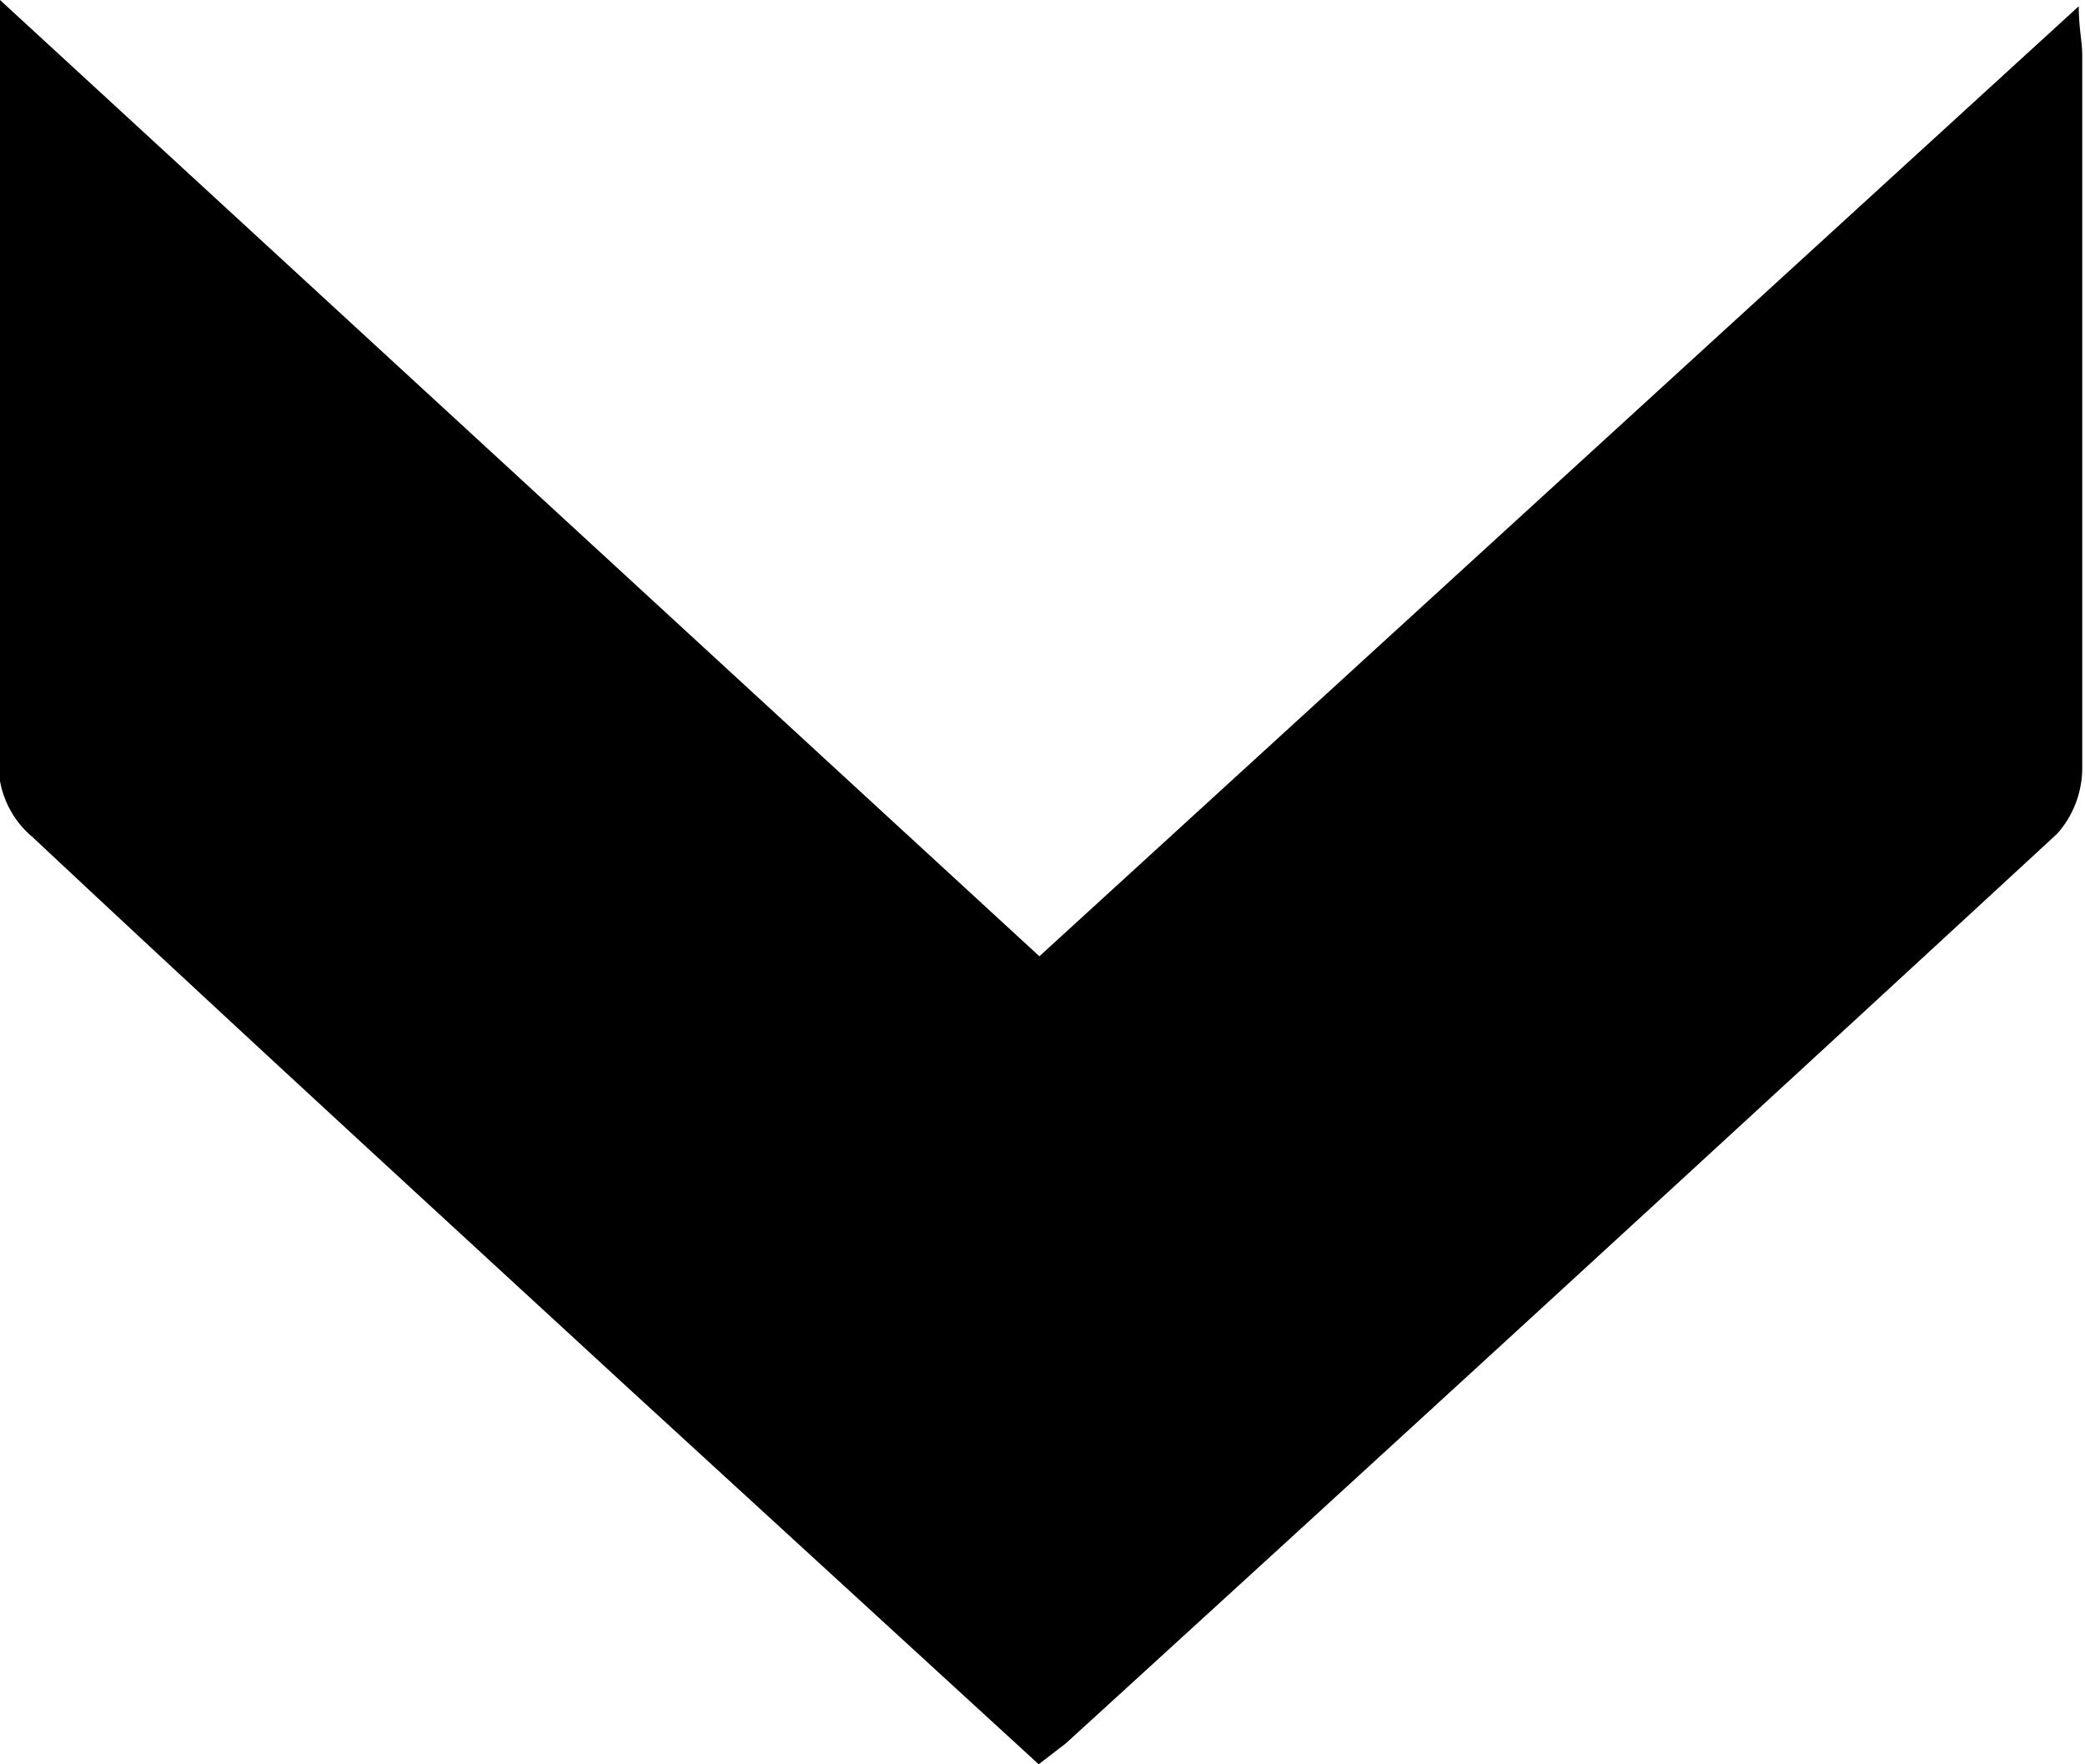
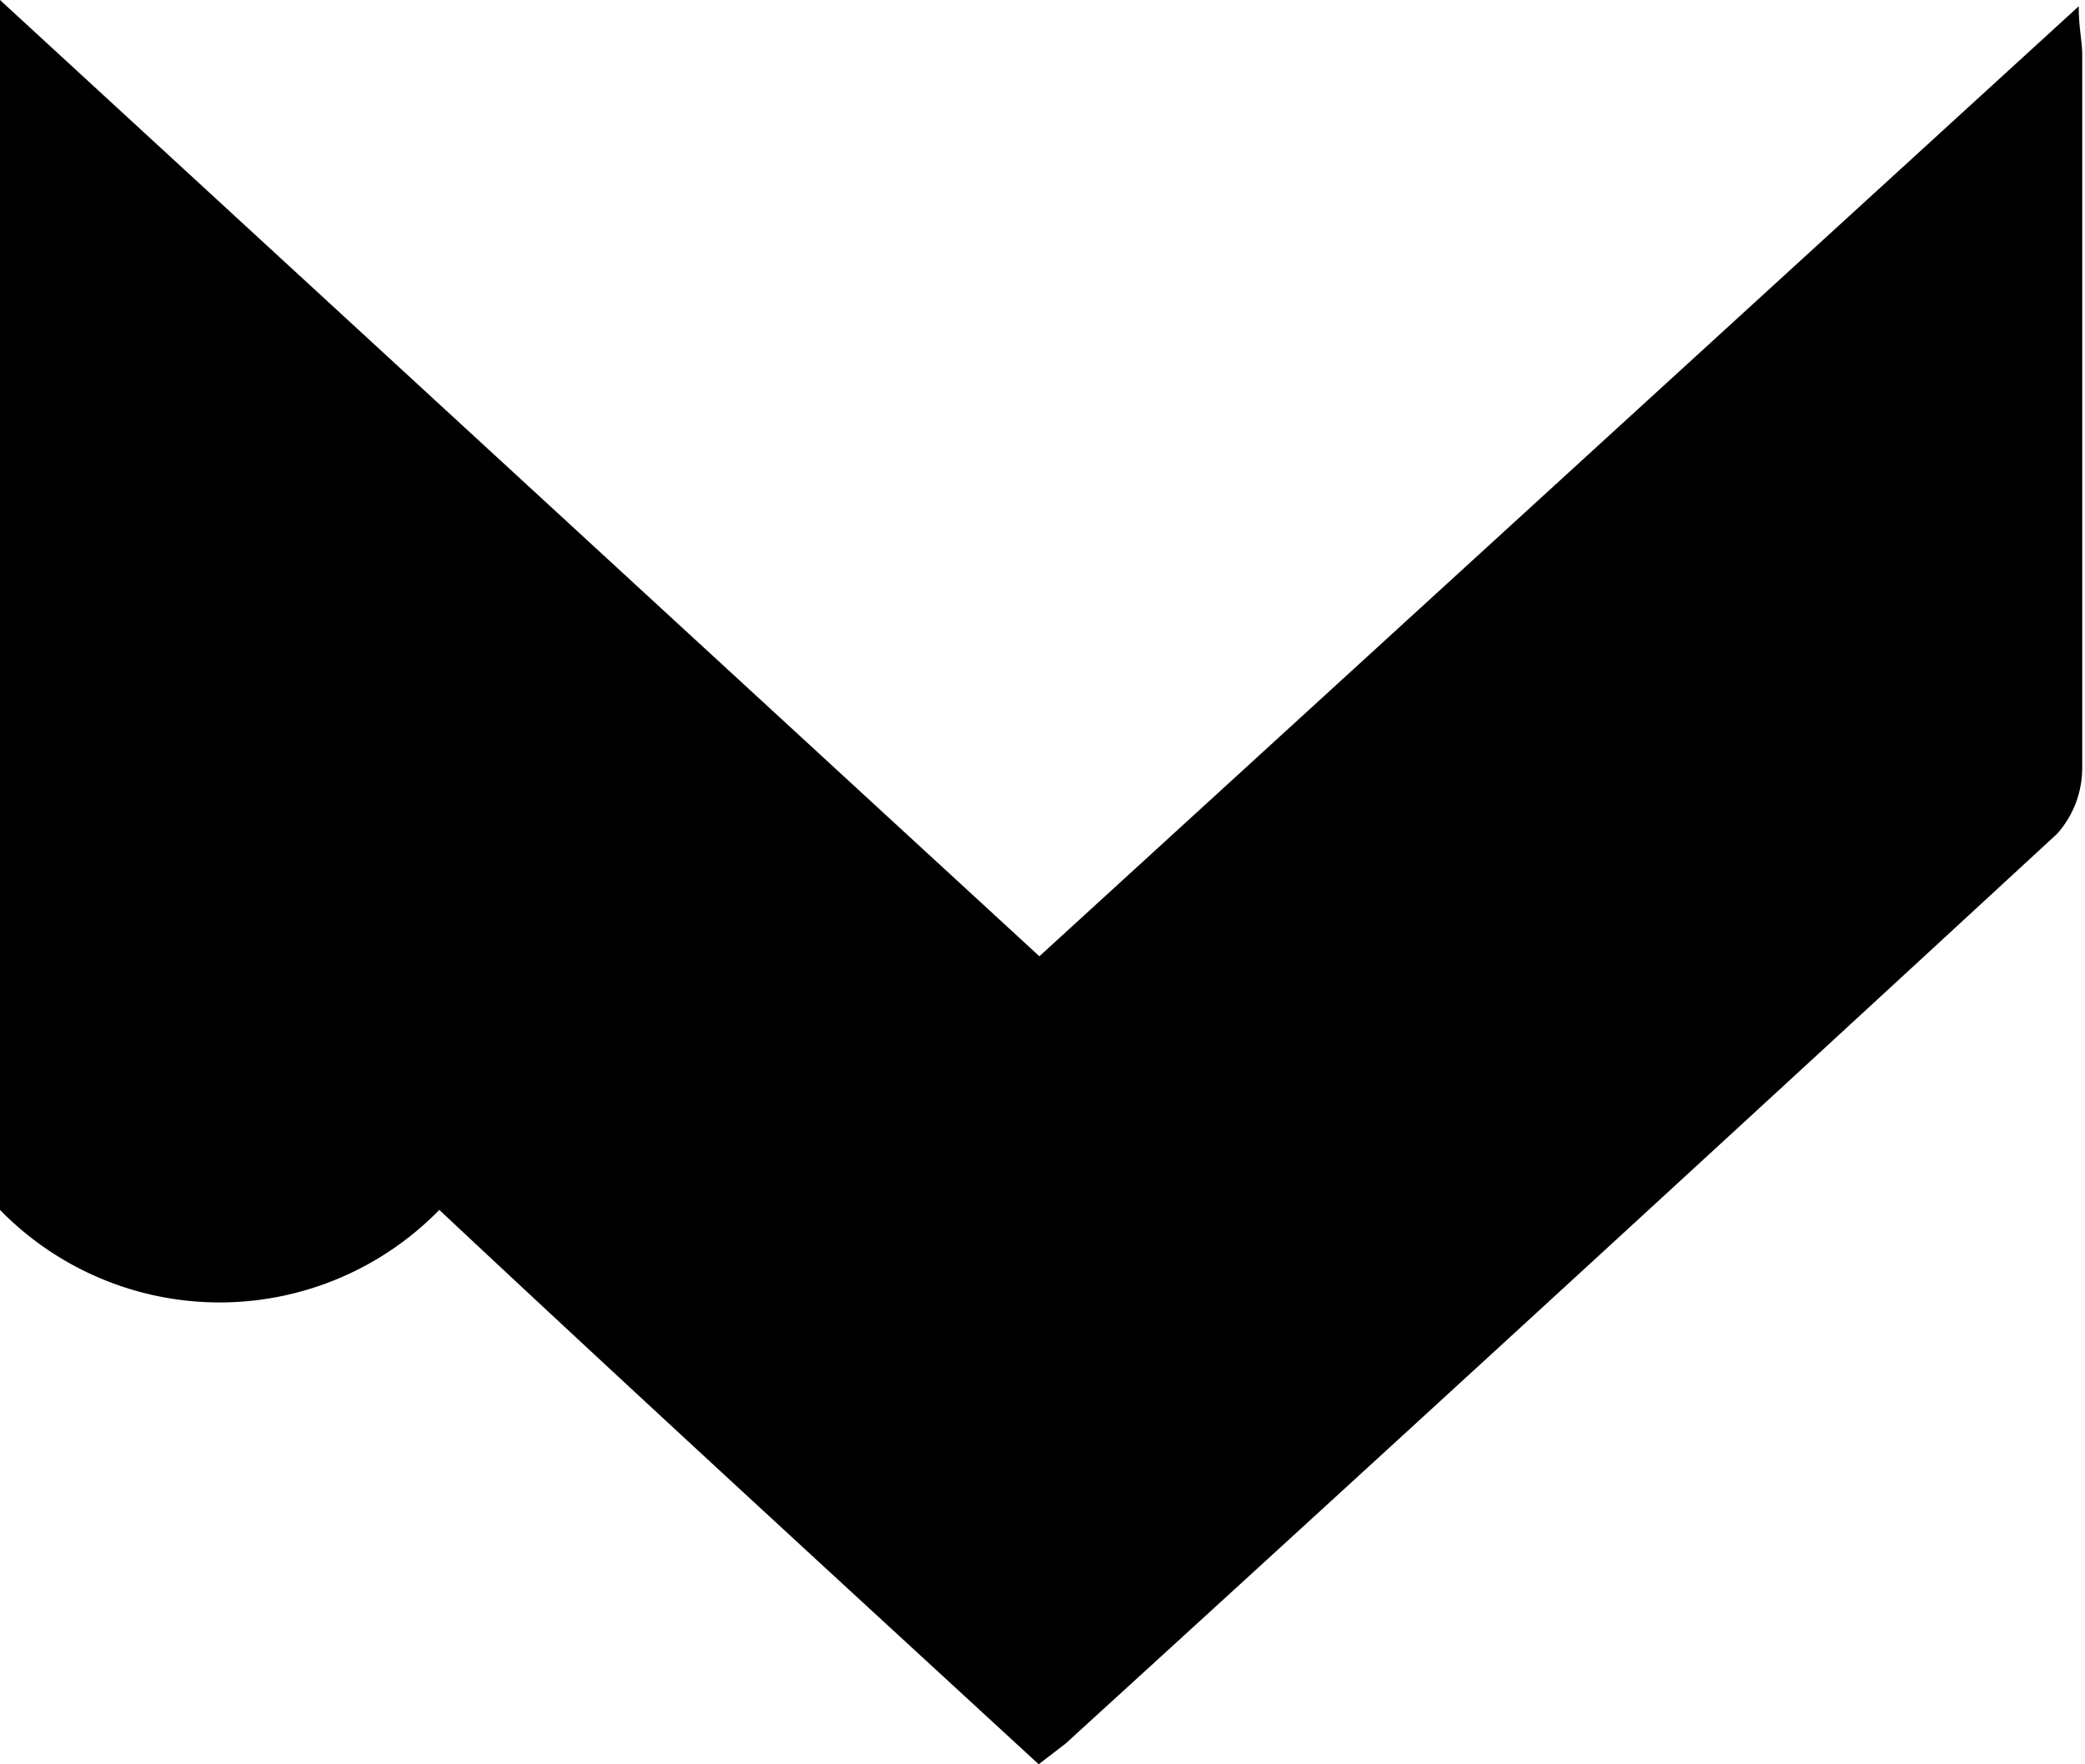
<svg xmlns="http://www.w3.org/2000/svg" viewBox="0 0 30.09 25.46">
  <g id="Layer_2" data-name="Layer 2">
    <g id="Layer_1-2" data-name="Layer 1">
-       <path d="M0,0,15,13.8,30,.09c0,.32.05.51.05.7,0,3.44,0,6.87,0,10.3a1.43,1.43,0,0,1-.36.94q-7.14,6.59-14.31,13.13l-.39.3L9.12,20.08c-2.89-2.66-5.78-5.31-8.65-8A1.37,1.37,0,0,1,0,11.27C0,7.58,0,3.89,0,0Z" />
+       <path d="M0,0,15,13.8,30,.09c0,.32.05.51.05.7,0,3.44,0,6.87,0,10.3a1.43,1.43,0,0,1-.36.94q-7.14,6.59-14.31,13.13l-.39.3c-2.89-2.66-5.78-5.31-8.65-8A1.37,1.37,0,0,1,0,11.27C0,7.58,0,3.89,0,0Z" />
    </g>
  </g>
</svg>